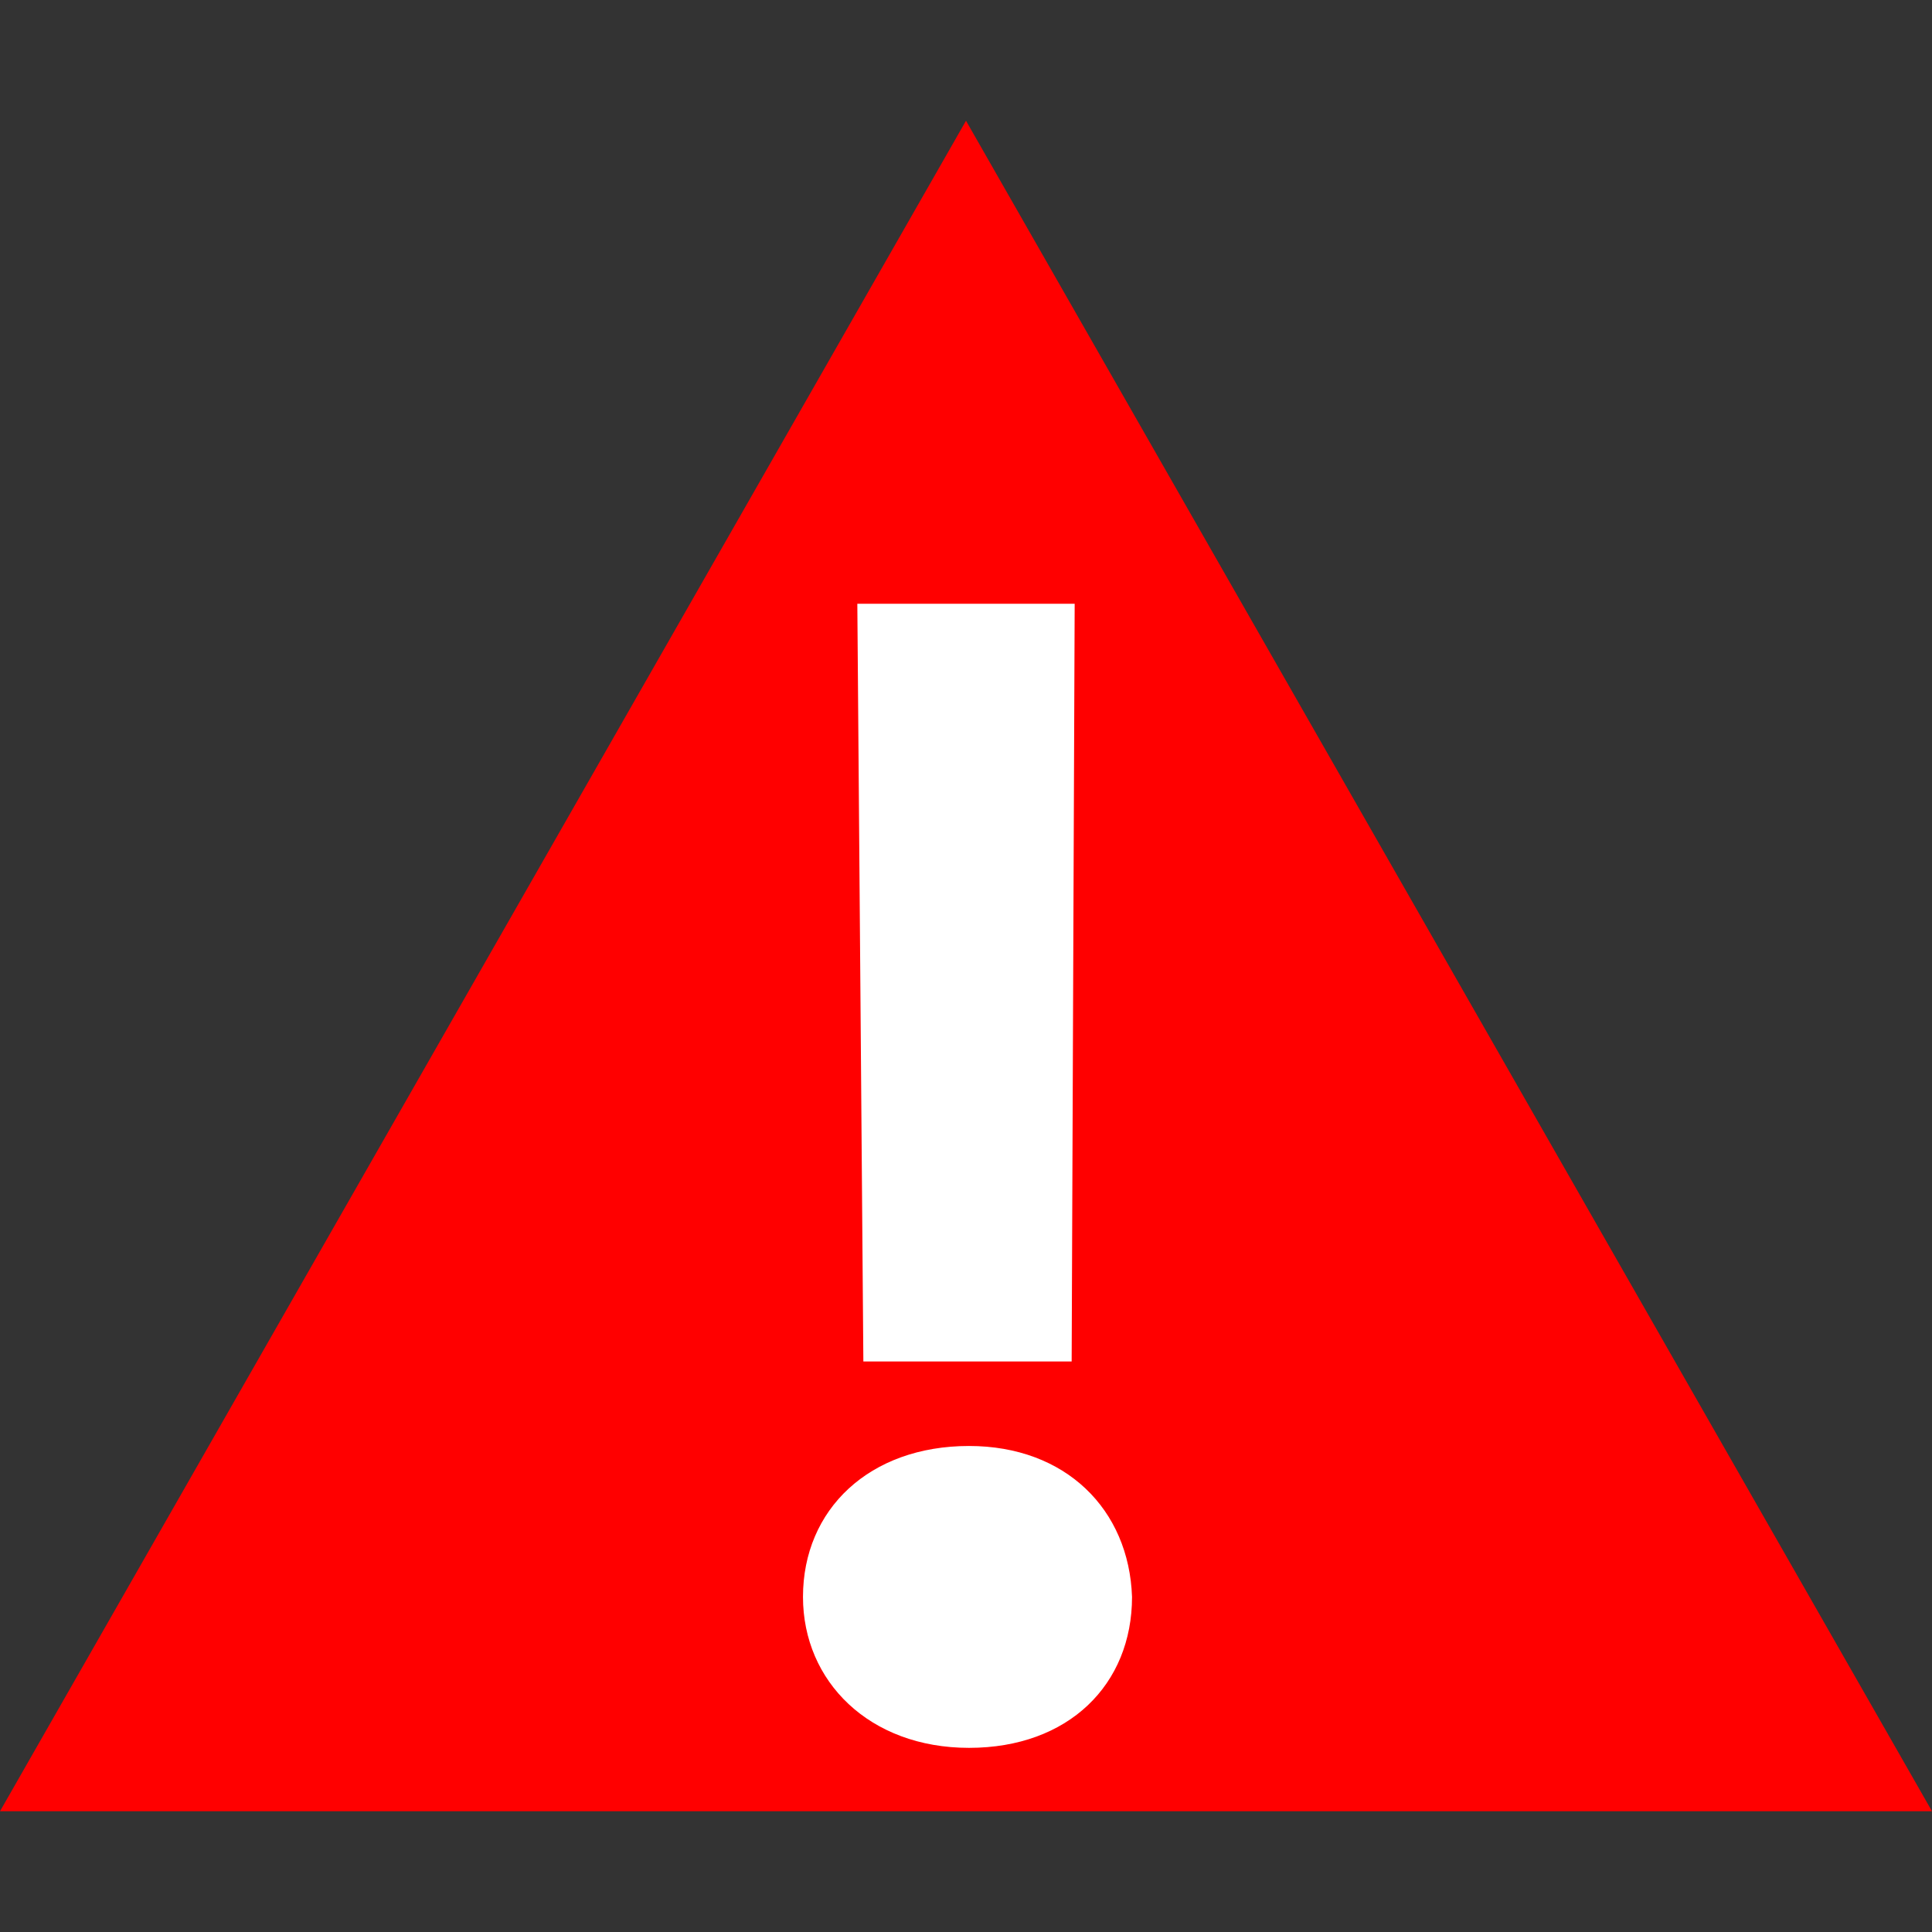
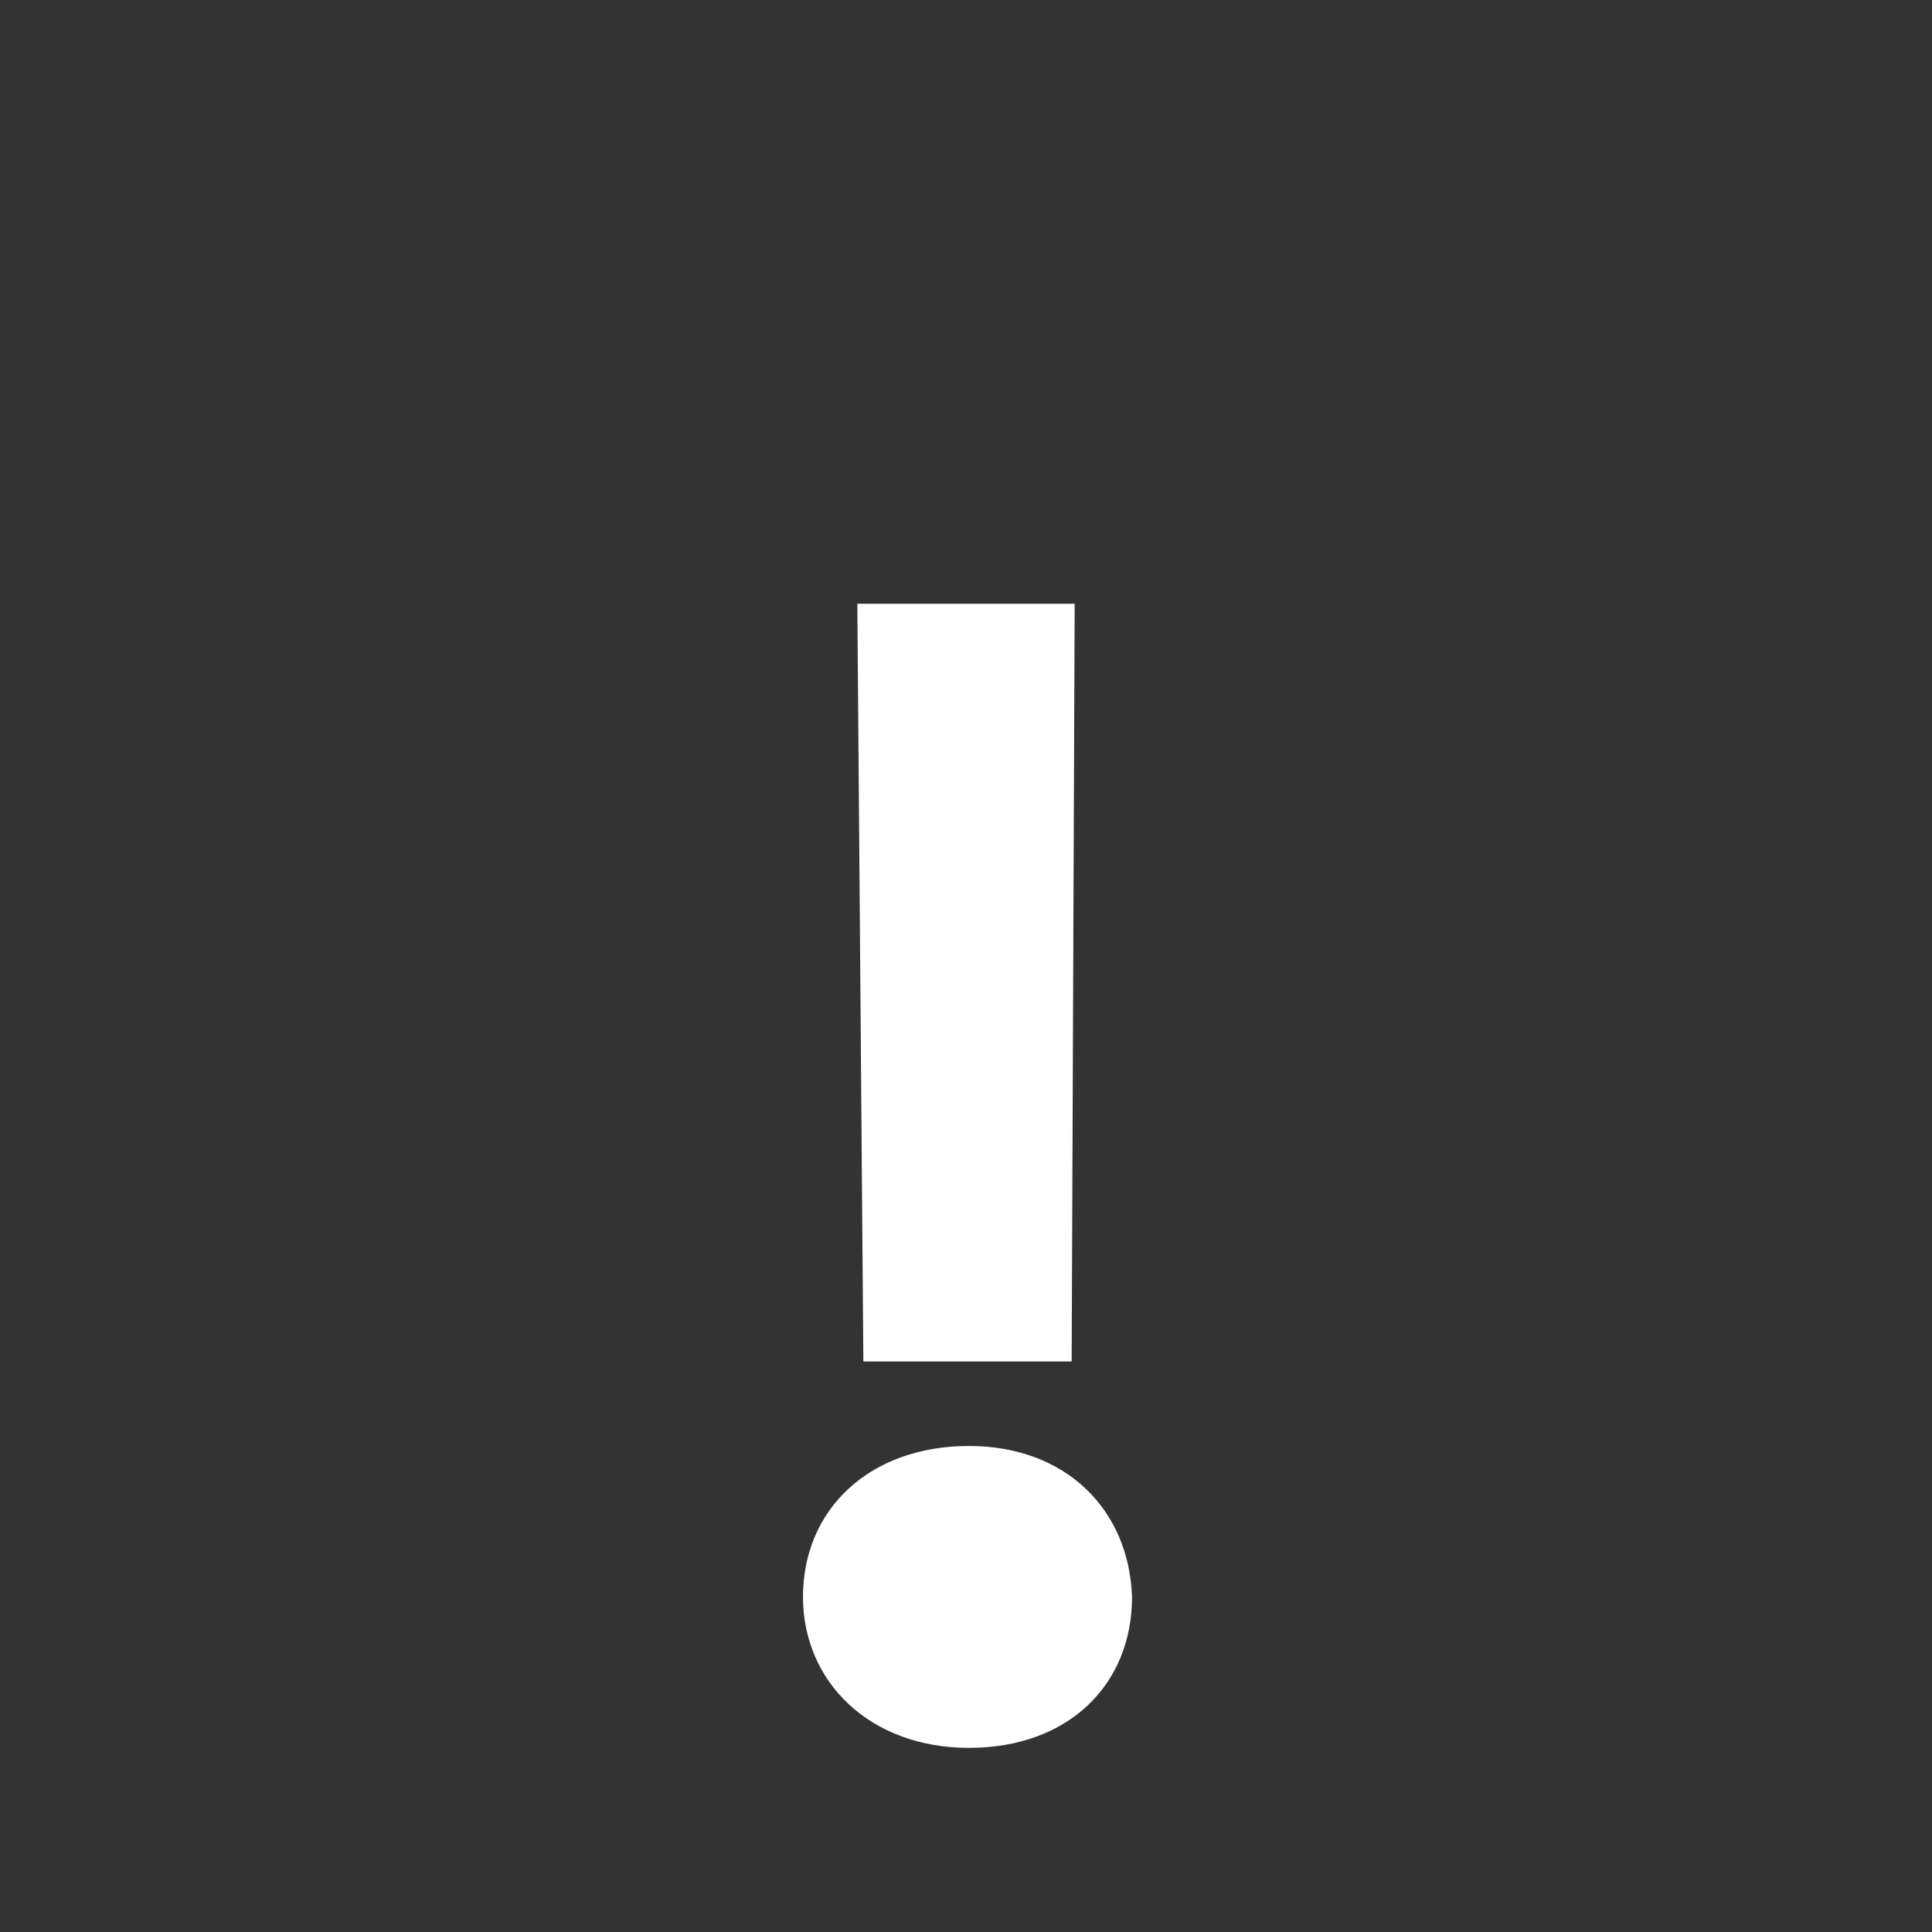
<svg xmlns="http://www.w3.org/2000/svg" version="1.1" id="Layer_1" x="0px" y="0px" viewBox="0 0 64 64" style="enable-background:new 0 0 64 64;" xml:space="preserve">
  <rect x="0" y="0" width="64" height="64" fill="#333333" stroke="none" />
  <style type="text/css">
	.st0{fill:#FF0000;}
	.st1{fill:#FFFFFF;}
</style>
  <g>
-     <polyline class="st0" points="0,60 32,4 64,60  " />
    <path class="st1" d="M26.6,52.9c0-2.9,2.2-5,5.5-5c3.2,0,5.3,2.1,5.4,5c0,2.9-2.1,5-5.4,5C28.8,57.9,26.6,55.7,26.6,52.9z    M28.6,45.1L28.4,20h7.2l-0.1,25.1H28.6z" />
  </g>
</svg>